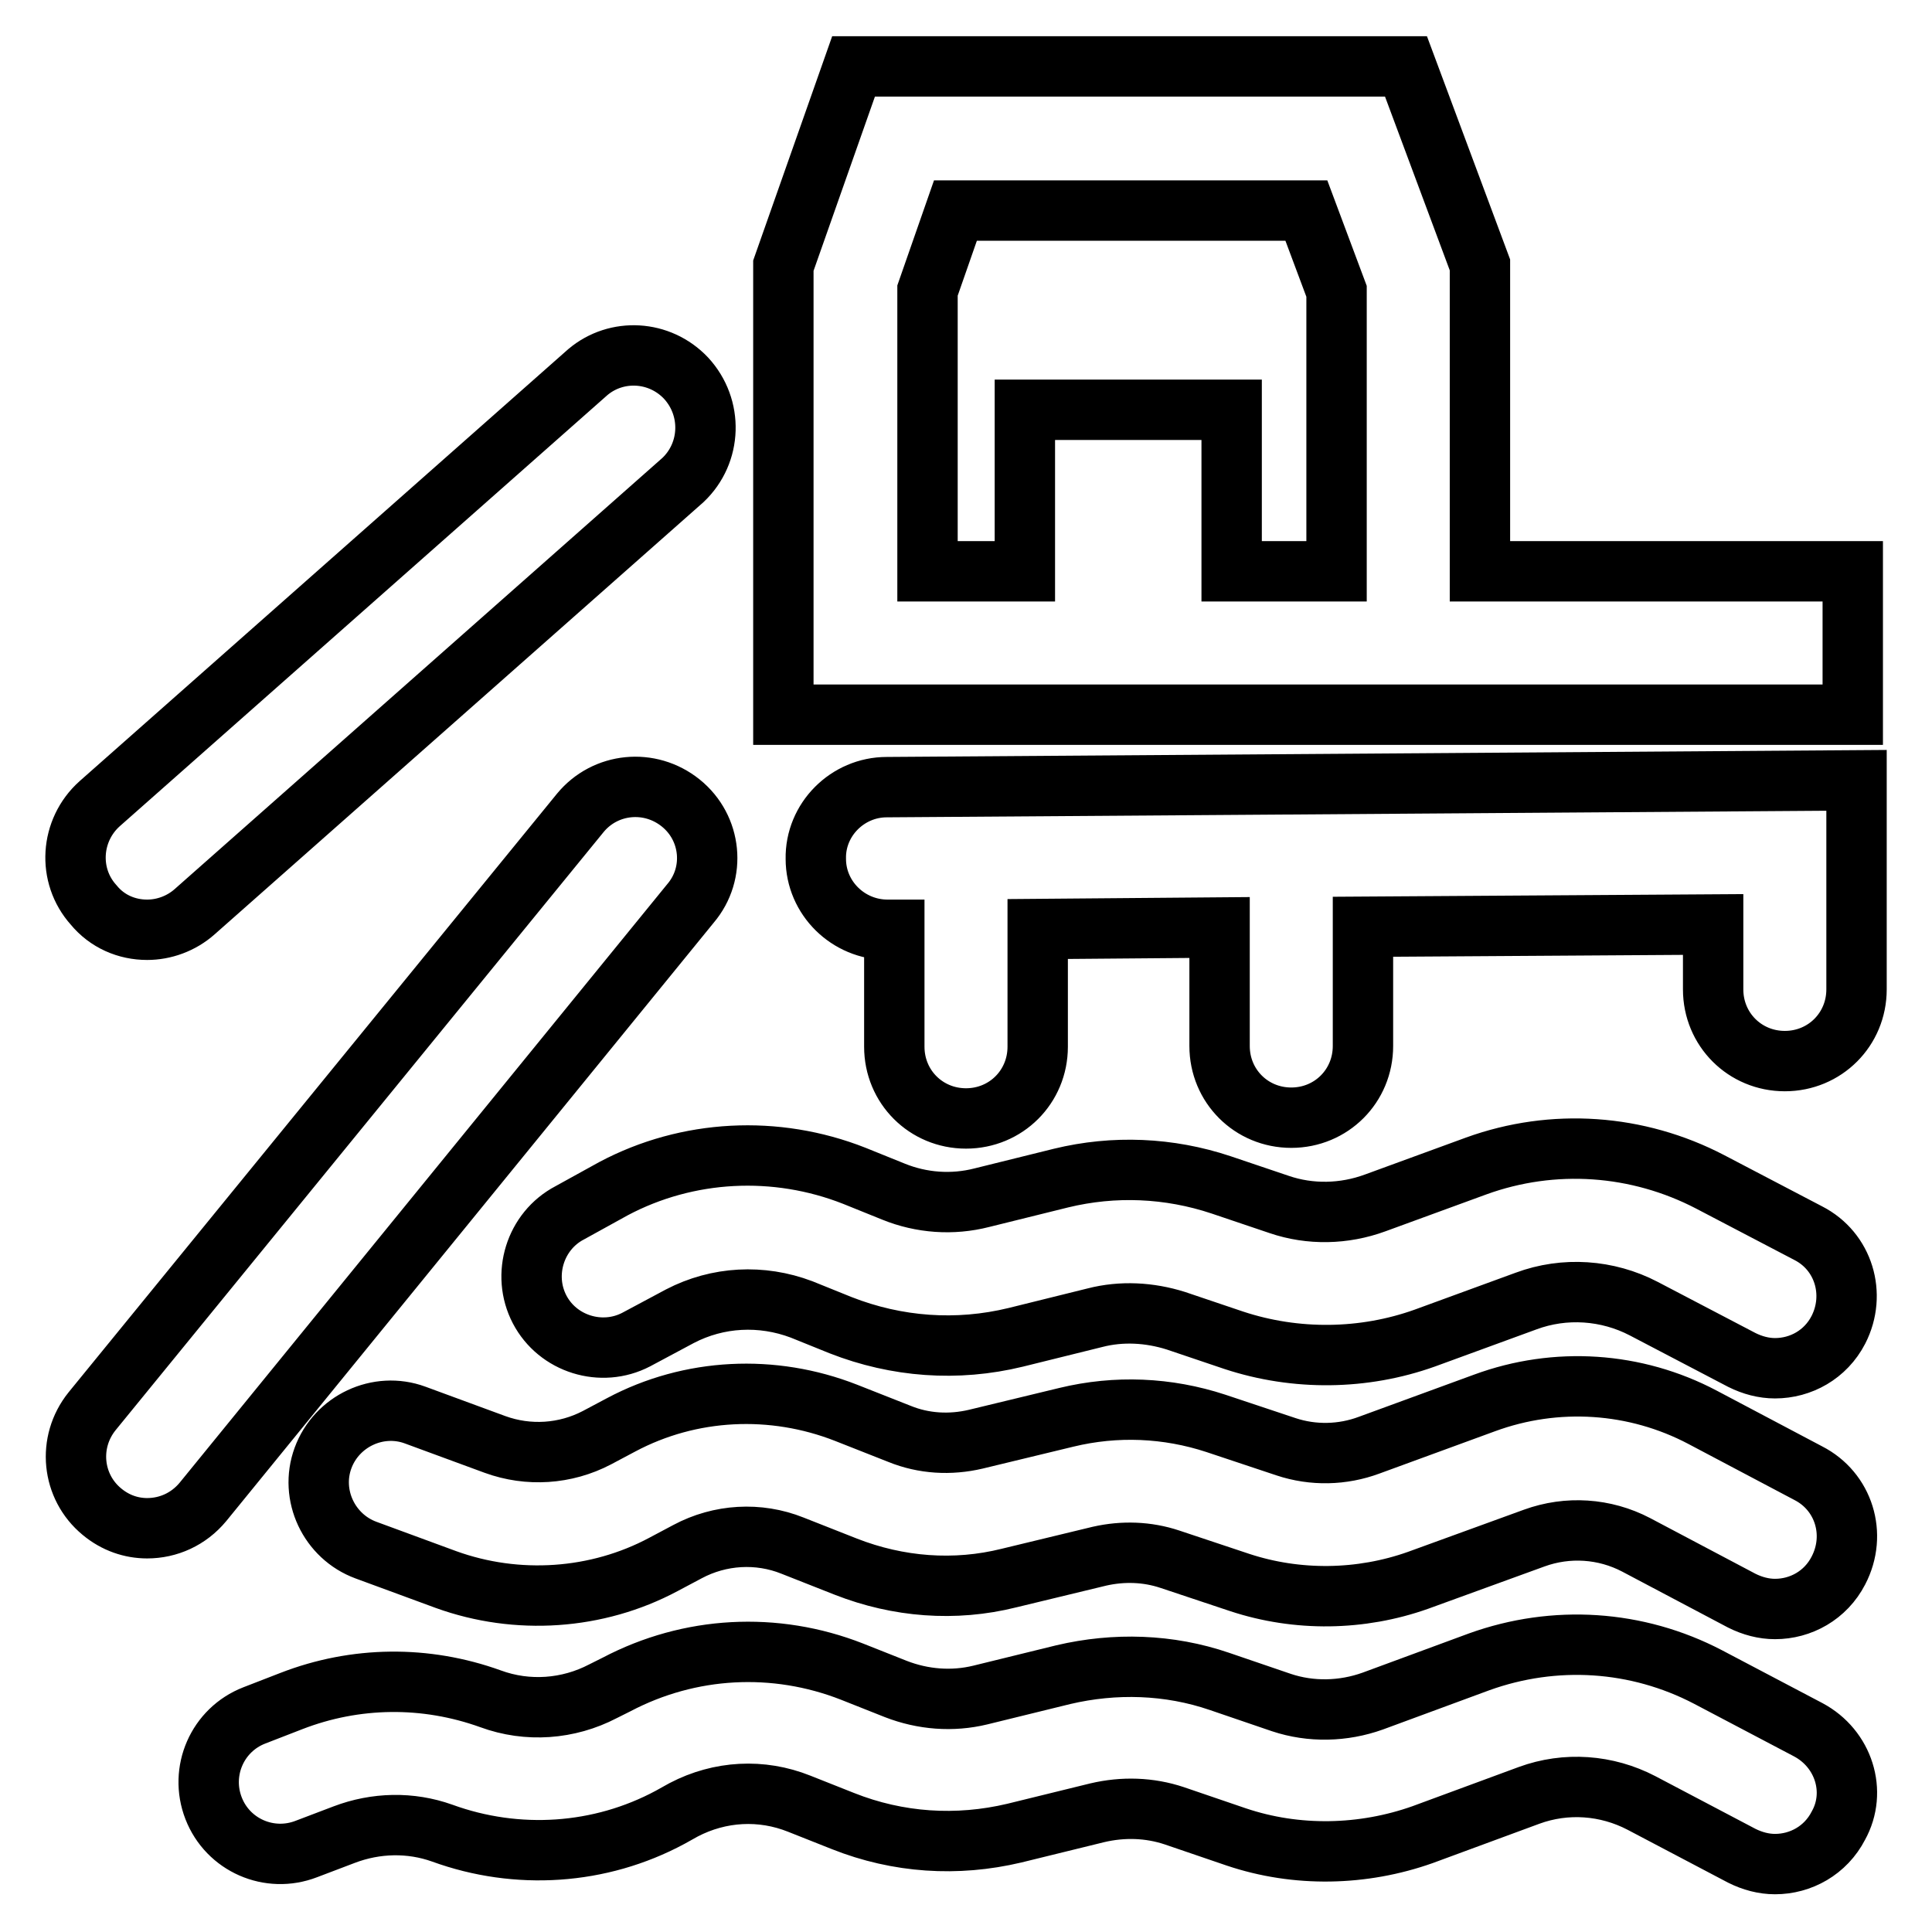
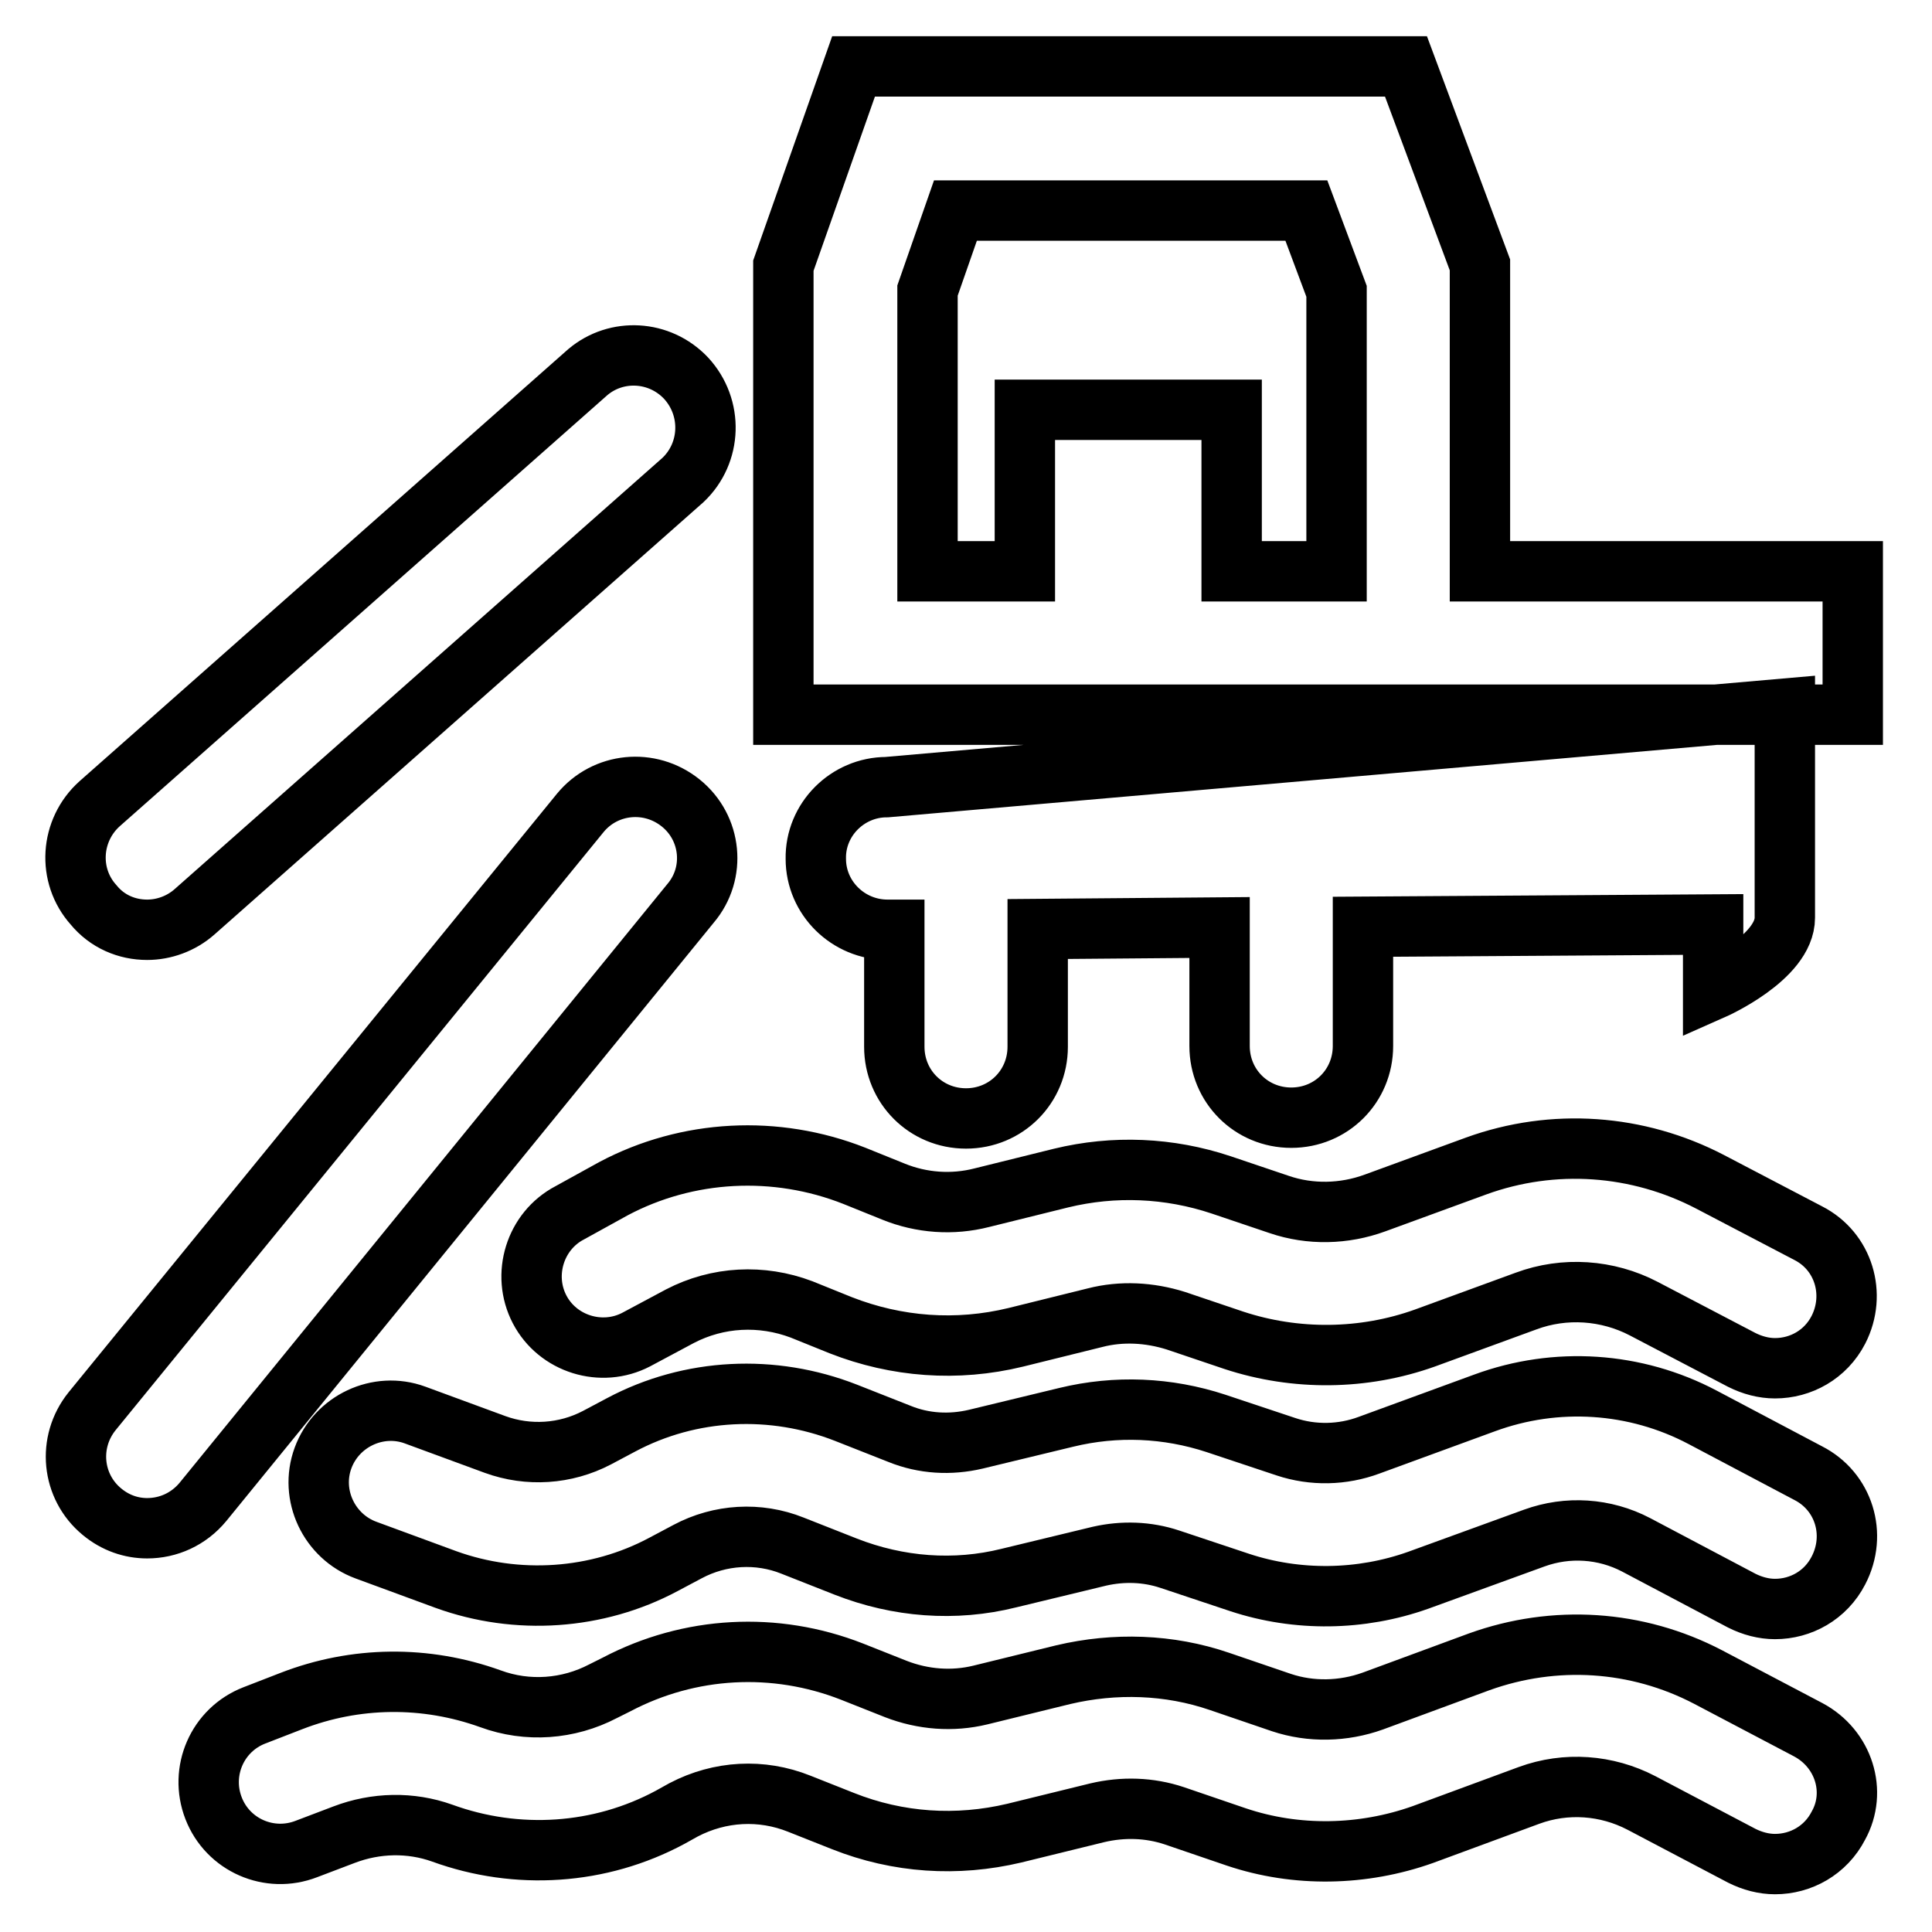
<svg xmlns="http://www.w3.org/2000/svg" version="1.1" x="0px" y="0px" viewBox="0 0 256 256" enable-background="new 0 0 256 256" xml:space="preserve">
  <g>
-     <path stroke-width="8" fill-opacity="0" stroke="#000000" d="M117.5,104.3c-5.2,0-9.5,4.3-9.4,9.5c0,0,0,0,0,0c0,5.2,4.3,9.4,9.5,9.4h0.9v15.5c0,5.3,4.2,9.5,9.5,9.5 c5.3,0,9.5-4.2,9.5-9.5v-15.6l24.1-0.2v15.7c0,5.3,4.2,9.5,9.5,9.5s9.5-4.2,9.5-9.5v-15.8l46.4-0.3v8.6c0,5.3,4.2,9.5,9.5,9.5 s9.5-4.2,9.5-9.5v-27.7L117.5,104.3z M196.1,94.7h49.4v-19h-49.4V35.1l-9.8-26.3h-73.2l-9.3,26.4v59.5H196.1z M177.1,75.7h-13.9 V54.3h-27.4v21.4h-12.9V38.5l3.7-10.6h46.5l4,10.7V75.7z M90.2,106.4c-4.1-3.3-10-2.7-13.3,1.3c0,0,0,0,0,0L12.2,187 c-3.3,4.1-2.7,10,1.3,13.3c0,0,0,0,0,0c1.8,1.5,3.9,2.2,6,2.2c2.8,0,5.5-1.2,7.4-3.5l64.6-79.3C94.9,115.7,94.3,109.7,90.2,106.4 C90.2,106.4,90.2,106.4,90.2,106.4z M19.5,123.2c2.2,0,4.5-0.8,6.3-2.4l64.7-57.2c3.8-3.6,4-9.6,0.4-13.5c-3.5-3.7-9.2-4-13-0.8 l-64.7,57.2c-3.9,3.5-4.3,9.5-0.8,13.4C14.2,122.1,16.8,123.2,19.5,123.2z M75.5,160.7c-4.6,2.4-6.4,8.2-4,12.8 c2.4,4.6,8.2,6.4,12.8,4l0,0l5.8-3.1c5-2.6,10.8-2.9,16.1-0.9l5.2,2.1c7.4,2.9,15.4,3.5,23.2,1.6l10.5-2.6 c3.5-0.9,7.2-0.7,10.7,0.4l7.7,2.6c8.2,2.7,17.2,2.6,25.3-0.3l13.4-4.9c5.1-1.9,10.8-1.5,15.6,1l13,6.8c1.4,0.7,2.9,1.1,4.4,1.1 c3.4,0,6.7-1.8,8.4-5.1c2.4-4.7,0.7-10.4-4-12.8l-13-6.8c-9.6-5-20.8-5.8-31-2.1l-13.4,4.9c-4.1,1.5-8.6,1.6-12.7,0.2l-7.7-2.6 c-6.9-2.3-14.2-2.6-21.2-0.9l-10.5,2.6c-3.9,1-8,0.7-11.7-0.8l-5.2-2.1c-10.4-4.1-22.1-3.5-31.9,1.7L75.5,160.7z M239.6,195.2 l-14-7.4c-8.9-4.7-19.4-5.4-28.9-1.9l-15.3,5.6c-3.5,1.3-7.4,1.4-11,0.2l-9.3-3.1c-6.4-2.1-13.2-2.4-19.8-0.8l-12,2.9 c-3.4,0.8-6.9,0.6-10.1-0.7l-7.1-2.8c-9.7-3.8-20.6-3.3-29.8,1.6l-3.2,1.7c-4.2,2.2-9.1,2.5-13.5,0.9l-10.6-3.9 c-4.9-1.8-10.4,0.8-12.2,5.7c-1.8,4.9,0.8,10.4,5.7,12.2l10.6,3.9c9.4,3.4,20,2.7,28.8-2l3.2-1.7c4.3-2.3,9.4-2.6,13.9-0.8l7.1,2.8 c6.9,2.7,14.4,3.3,21.6,1.5l12-2.9c3.1-0.7,6.3-0.6,9.3,0.4l9.3,3.1c7.6,2.5,16,2.4,23.6-0.3l15.4-5.6c4.4-1.6,9.3-1.3,13.5,0.9 l14,7.4c1.4,0.7,2.9,1.1,4.4,1.1c3.4,0,6.7-1.8,8.4-5.1C246.1,203.3,244.3,197.6,239.6,195.2C239.6,195.2,239.6,195.2,239.6,195.2z  M239.6,229.2l-13.3-7c-9.4-4.9-20.3-5.6-30.3-2l-14.1,5.2c-3.9,1.4-8.2,1.5-12.1,0.2l-8.2-2.8c-6.7-2.3-13.9-2.5-20.7-0.9l-11,2.7 c-3.7,0.9-7.6,0.6-11.2-0.8l-5.8-2.3c-10.2-4-21.5-3.4-31.2,1.7l-1.8,0.9c-4.6,2.4-10,2.8-14.9,1c-8.6-3.1-17.9-3-26.4,0.3 l-4.9,1.9c-4.9,1.9-7.3,7.4-5.4,12.3c1.9,4.9,7.4,7.3,12.3,5.4l5-1.9c4.2-1.6,8.8-1.7,13-0.2c9.9,3.6,20.9,2.9,30.2-2.1l1.8-1 c4.8-2.5,10.3-2.8,15.3-0.8l5.8,2.3c7.3,2.9,15.1,3.4,22.7,1.6l11-2.7c3.4-0.8,6.9-0.7,10.2,0.4l8.2,2.8c8,2.7,16.8,2.5,24.7-0.3 l14.1-5.2c4.9-1.8,10.3-1.4,14.9,1l13.3,7c1.4,0.7,2.9,1.1,4.4,1.1c3.4,0,6.7-1.8,8.4-5.1C246.1,237.4,244.3,231.7,239.6,229.2 L239.6,229.2z" />
+     <path stroke-width="8" fill-opacity="0" stroke="#000000" d="M117.5,104.3c-5.2,0-9.5,4.3-9.4,9.5c0,0,0,0,0,0c0,5.2,4.3,9.4,9.5,9.4h0.9v15.5c0,5.3,4.2,9.5,9.5,9.5 c5.3,0,9.5-4.2,9.5-9.5v-15.6l24.1-0.2v15.7c0,5.3,4.2,9.5,9.5,9.5s9.5-4.2,9.5-9.5v-15.8l46.4-0.3v8.6s9.5-4.2,9.5-9.5v-27.7L117.5,104.3z M196.1,94.7h49.4v-19h-49.4V35.1l-9.8-26.3h-73.2l-9.3,26.4v59.5H196.1z M177.1,75.7h-13.9 V54.3h-27.4v21.4h-12.9V38.5l3.7-10.6h46.5l4,10.7V75.7z M90.2,106.4c-4.1-3.3-10-2.7-13.3,1.3c0,0,0,0,0,0L12.2,187 c-3.3,4.1-2.7,10,1.3,13.3c0,0,0,0,0,0c1.8,1.5,3.9,2.2,6,2.2c2.8,0,5.5-1.2,7.4-3.5l64.6-79.3C94.9,115.7,94.3,109.7,90.2,106.4 C90.2,106.4,90.2,106.4,90.2,106.4z M19.5,123.2c2.2,0,4.5-0.8,6.3-2.4l64.7-57.2c3.8-3.6,4-9.6,0.4-13.5c-3.5-3.7-9.2-4-13-0.8 l-64.7,57.2c-3.9,3.5-4.3,9.5-0.8,13.4C14.2,122.1,16.8,123.2,19.5,123.2z M75.5,160.7c-4.6,2.4-6.4,8.2-4,12.8 c2.4,4.6,8.2,6.4,12.8,4l0,0l5.8-3.1c5-2.6,10.8-2.9,16.1-0.9l5.2,2.1c7.4,2.9,15.4,3.5,23.2,1.6l10.5-2.6 c3.5-0.9,7.2-0.7,10.7,0.4l7.7,2.6c8.2,2.7,17.2,2.6,25.3-0.3l13.4-4.9c5.1-1.9,10.8-1.5,15.6,1l13,6.8c1.4,0.7,2.9,1.1,4.4,1.1 c3.4,0,6.7-1.8,8.4-5.1c2.4-4.7,0.7-10.4-4-12.8l-13-6.8c-9.6-5-20.8-5.8-31-2.1l-13.4,4.9c-4.1,1.5-8.6,1.6-12.7,0.2l-7.7-2.6 c-6.9-2.3-14.2-2.6-21.2-0.9l-10.5,2.6c-3.9,1-8,0.7-11.7-0.8l-5.2-2.1c-10.4-4.1-22.1-3.5-31.9,1.7L75.5,160.7z M239.6,195.2 l-14-7.4c-8.9-4.7-19.4-5.4-28.9-1.9l-15.3,5.6c-3.5,1.3-7.4,1.4-11,0.2l-9.3-3.1c-6.4-2.1-13.2-2.4-19.8-0.8l-12,2.9 c-3.4,0.8-6.9,0.6-10.1-0.7l-7.1-2.8c-9.7-3.8-20.6-3.3-29.8,1.6l-3.2,1.7c-4.2,2.2-9.1,2.5-13.5,0.9l-10.6-3.9 c-4.9-1.8-10.4,0.8-12.2,5.7c-1.8,4.9,0.8,10.4,5.7,12.2l10.6,3.9c9.4,3.4,20,2.7,28.8-2l3.2-1.7c4.3-2.3,9.4-2.6,13.9-0.8l7.1,2.8 c6.9,2.7,14.4,3.3,21.6,1.5l12-2.9c3.1-0.7,6.3-0.6,9.3,0.4l9.3,3.1c7.6,2.5,16,2.4,23.6-0.3l15.4-5.6c4.4-1.6,9.3-1.3,13.5,0.9 l14,7.4c1.4,0.7,2.9,1.1,4.4,1.1c3.4,0,6.7-1.8,8.4-5.1C246.1,203.3,244.3,197.6,239.6,195.2C239.6,195.2,239.6,195.2,239.6,195.2z  M239.6,229.2l-13.3-7c-9.4-4.9-20.3-5.6-30.3-2l-14.1,5.2c-3.9,1.4-8.2,1.5-12.1,0.2l-8.2-2.8c-6.7-2.3-13.9-2.5-20.7-0.9l-11,2.7 c-3.7,0.9-7.6,0.6-11.2-0.8l-5.8-2.3c-10.2-4-21.5-3.4-31.2,1.7l-1.8,0.9c-4.6,2.4-10,2.8-14.9,1c-8.6-3.1-17.9-3-26.4,0.3 l-4.9,1.9c-4.9,1.9-7.3,7.4-5.4,12.3c1.9,4.9,7.4,7.3,12.3,5.4l5-1.9c4.2-1.6,8.8-1.7,13-0.2c9.9,3.6,20.9,2.9,30.2-2.1l1.8-1 c4.8-2.5,10.3-2.8,15.3-0.8l5.8,2.3c7.3,2.9,15.1,3.4,22.7,1.6l11-2.7c3.4-0.8,6.9-0.7,10.2,0.4l8.2,2.8c8,2.7,16.8,2.5,24.7-0.3 l14.1-5.2c4.9-1.8,10.3-1.4,14.9,1l13.3,7c1.4,0.7,2.9,1.1,4.4,1.1c3.4,0,6.7-1.8,8.4-5.1C246.1,237.4,244.3,231.7,239.6,229.2 L239.6,229.2z" />
  </g>
</svg>